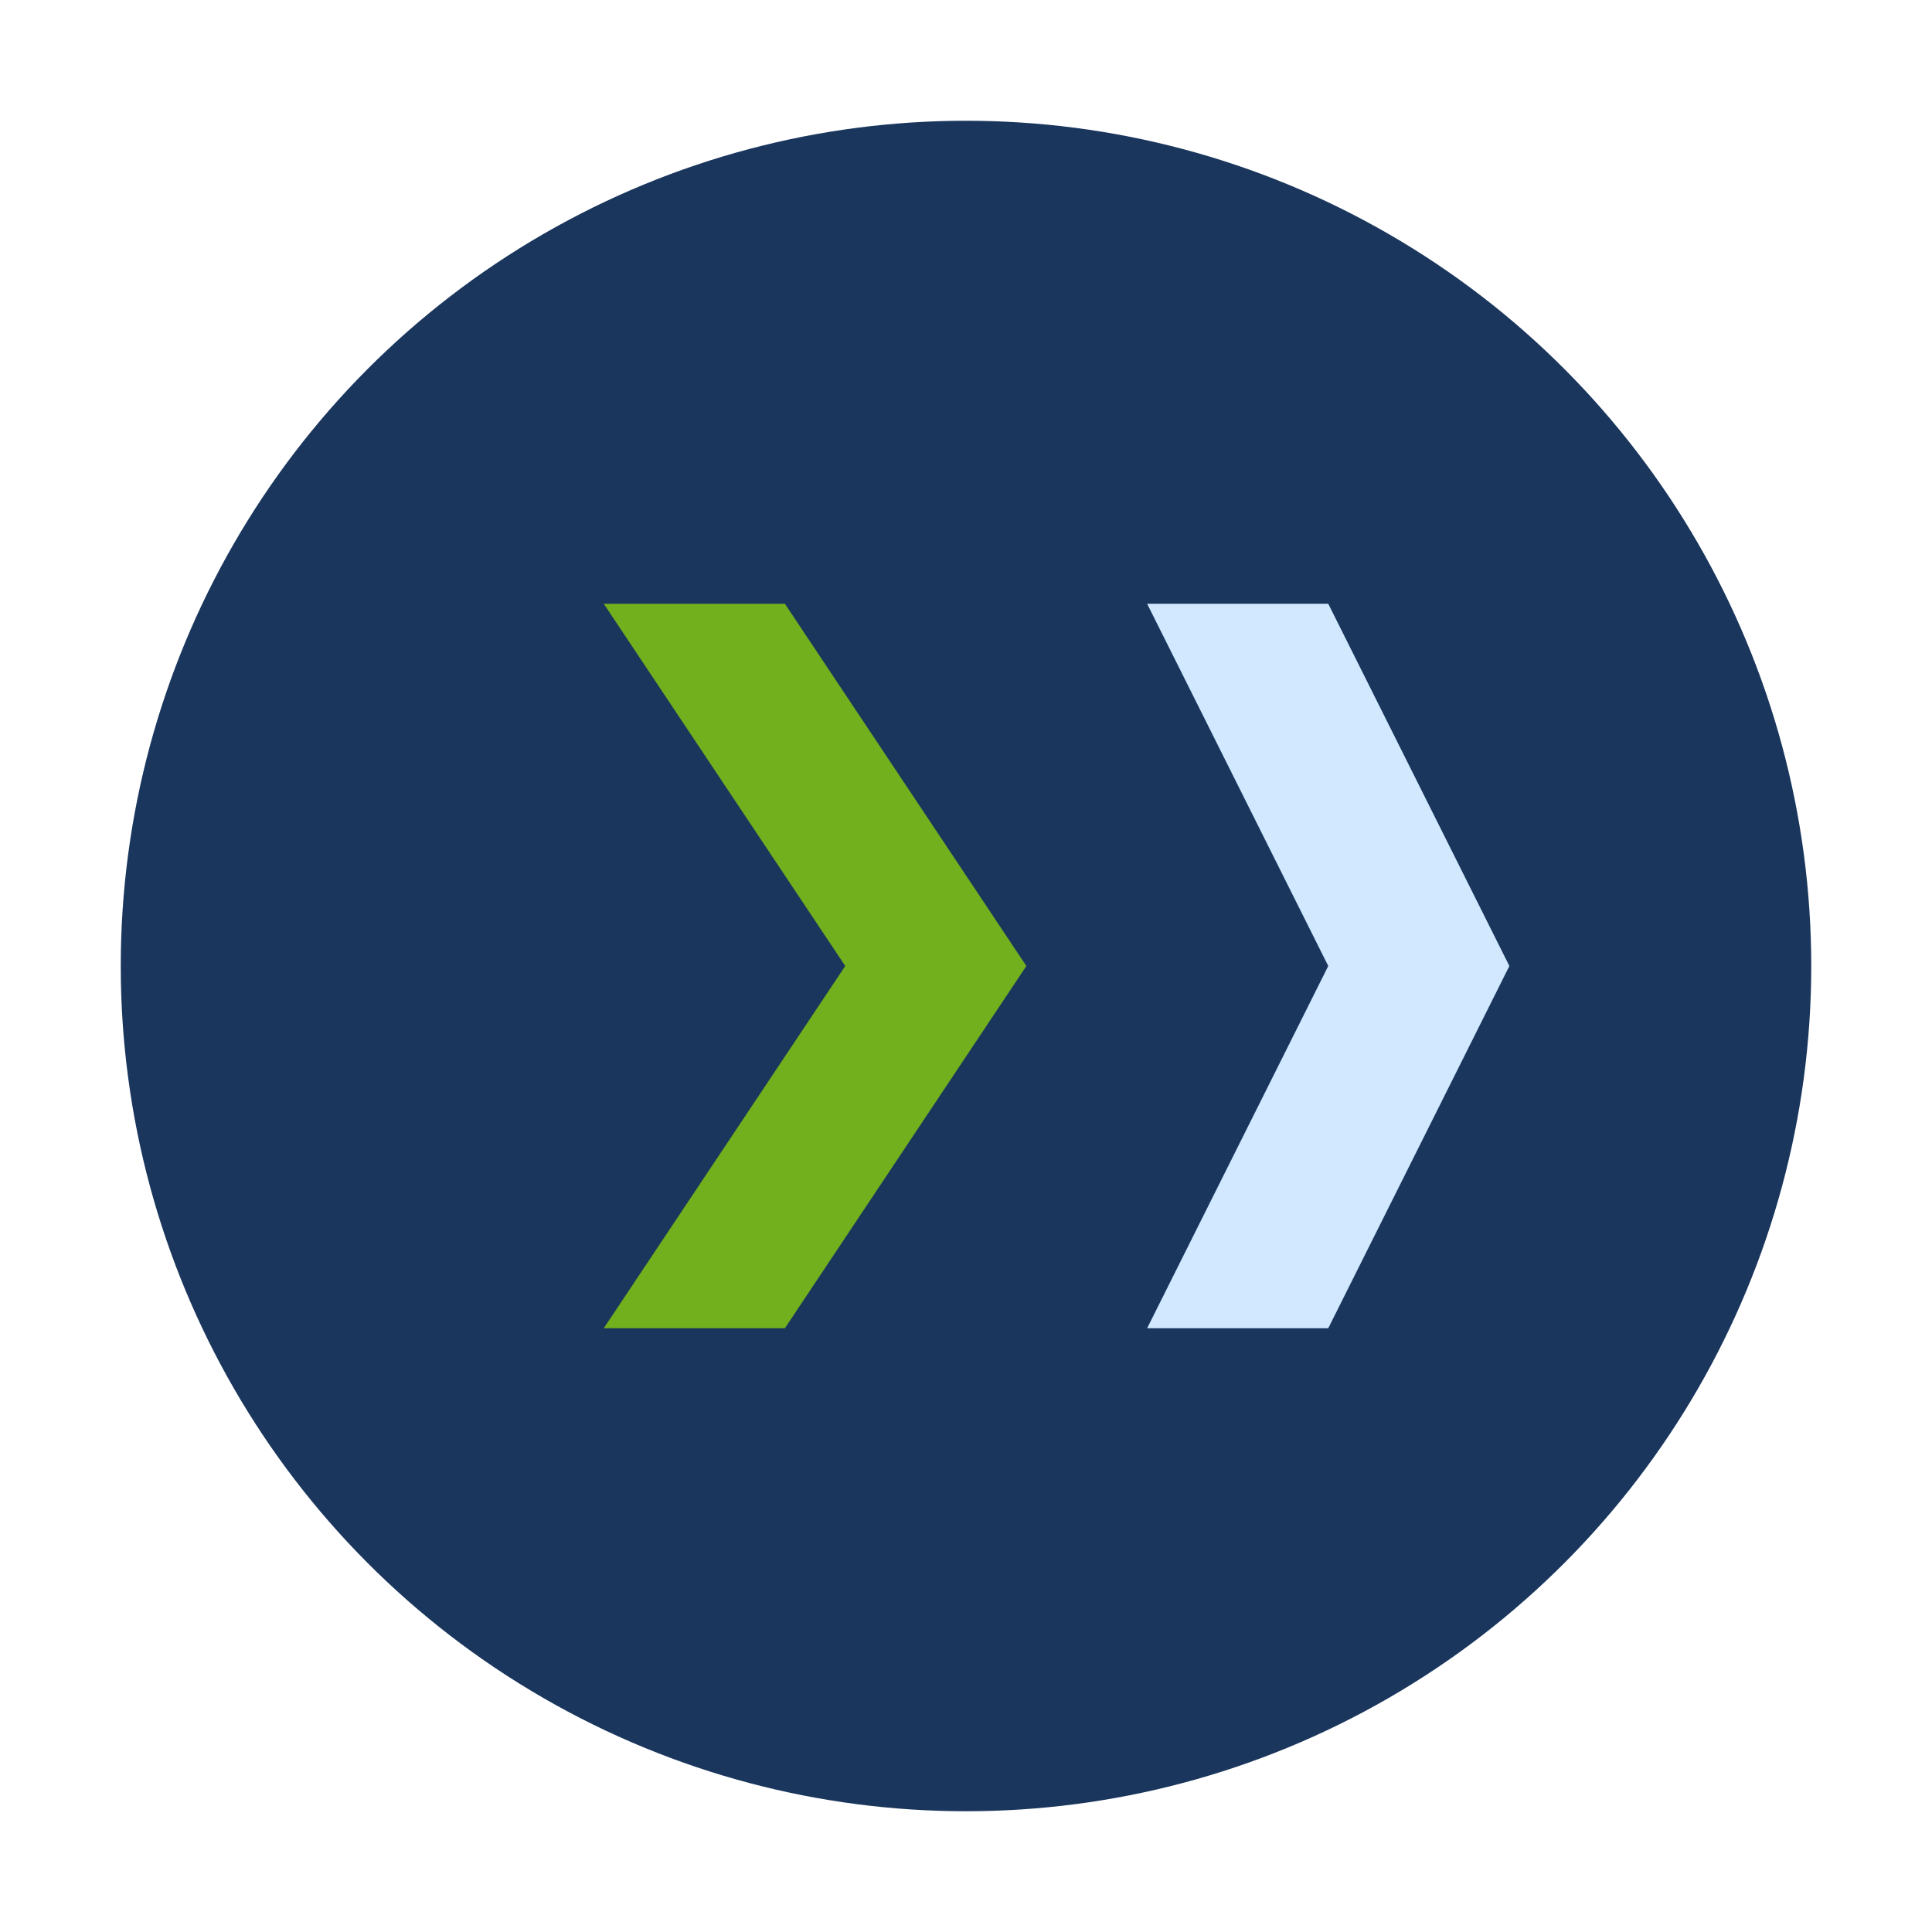
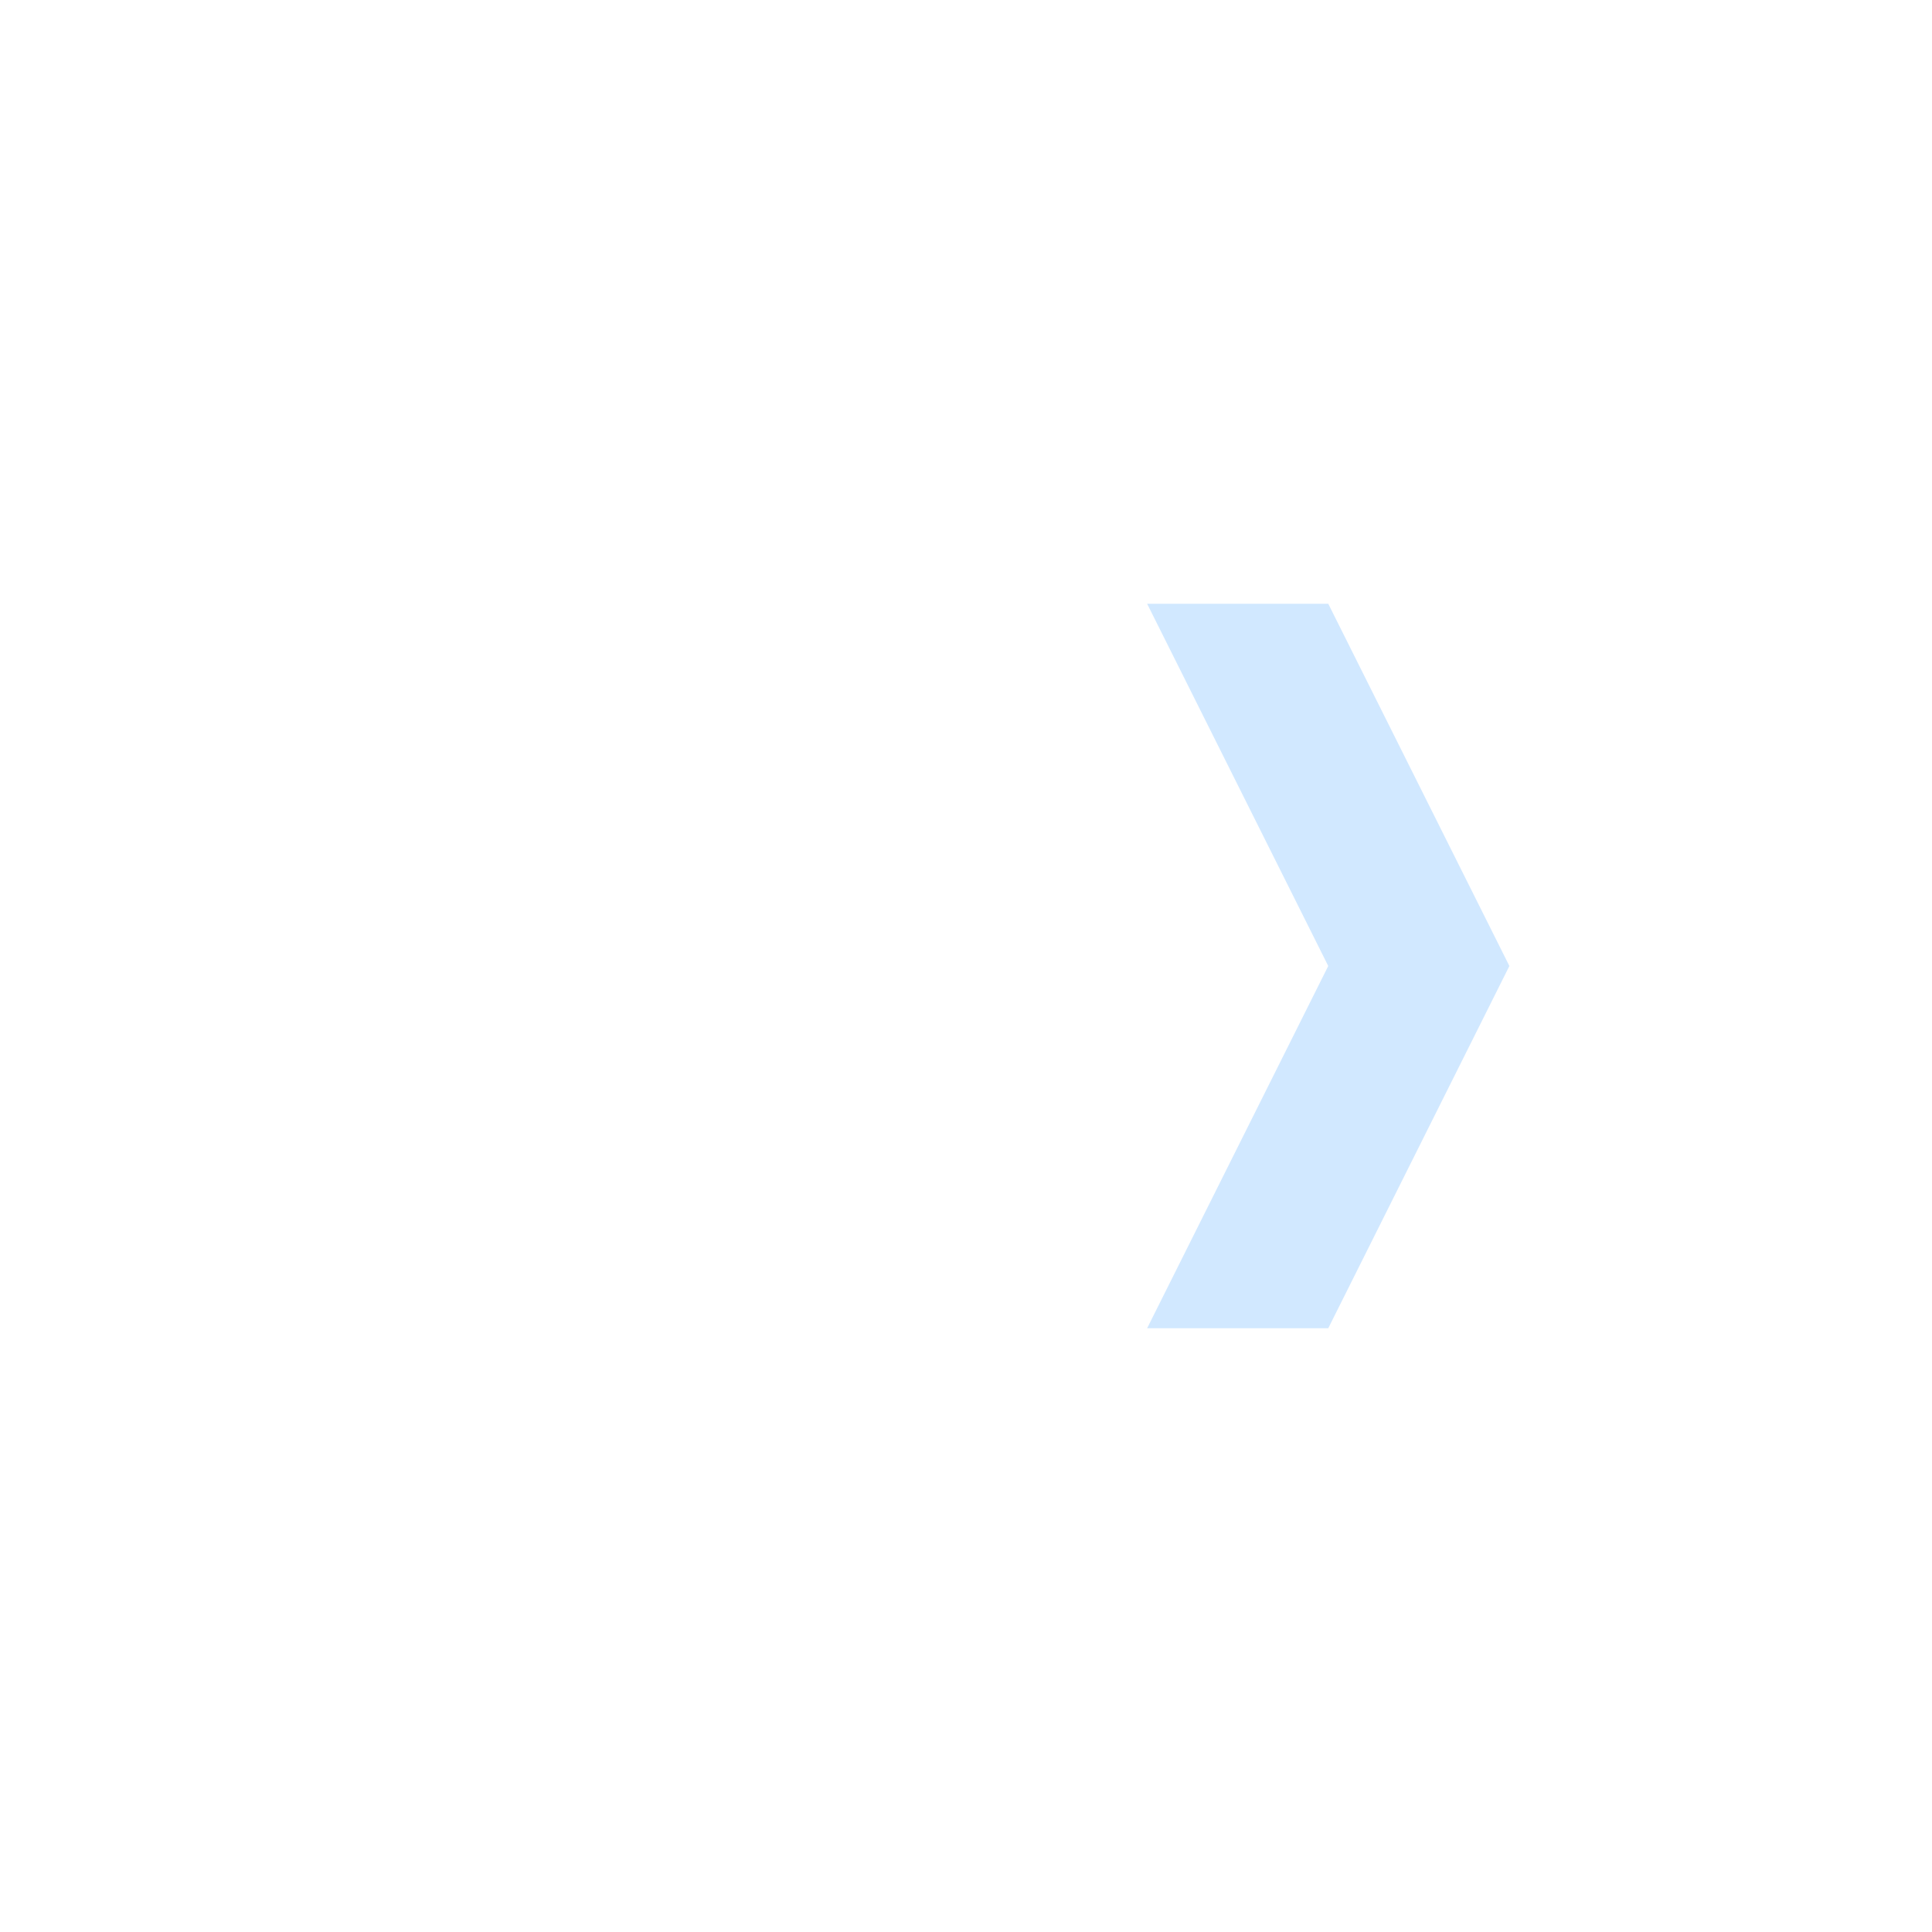
<svg xmlns="http://www.w3.org/2000/svg" width="32" height="32" viewBox="0 0 32 32">
-   <circle cx="16" cy="16" r="14" fill="#1A365D" />
-   <path d="M10 10 L14 16 L10 22 H13 L17 16 L13 10Z" fill="#72B01D" />
  <path d="M19 10 L22 16 L19 22 H22 L25 16 L22 10Z" fill="#D1E8FF" />
</svg>